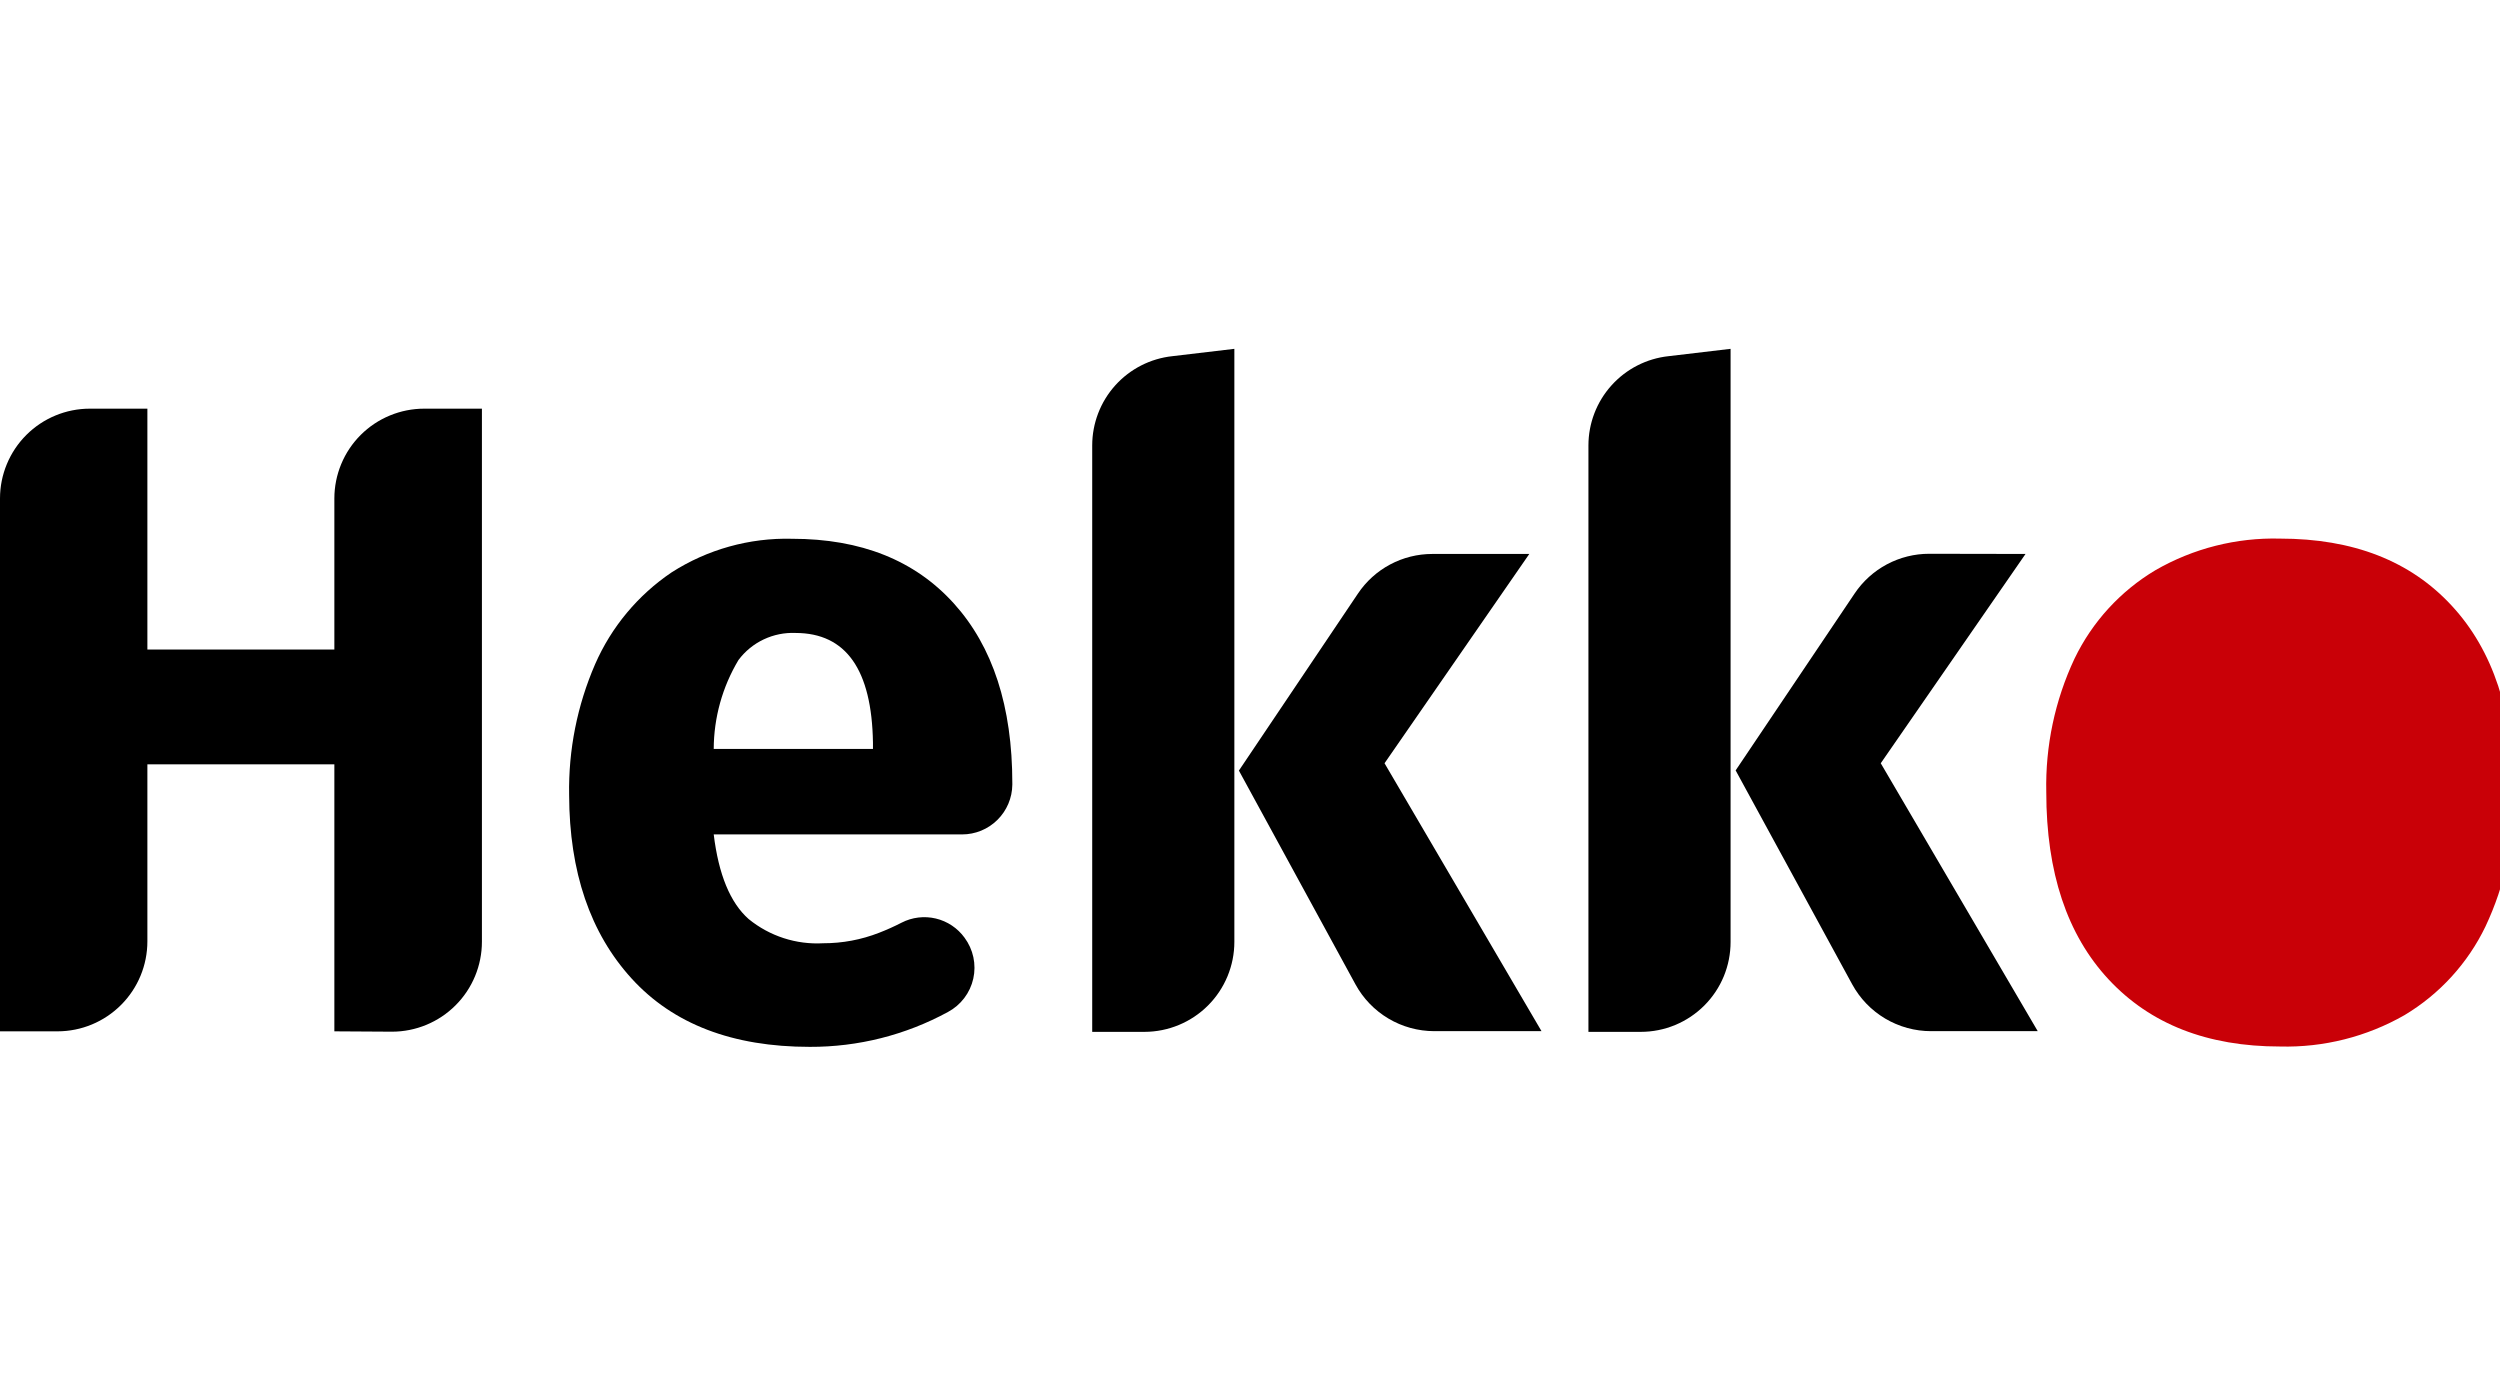
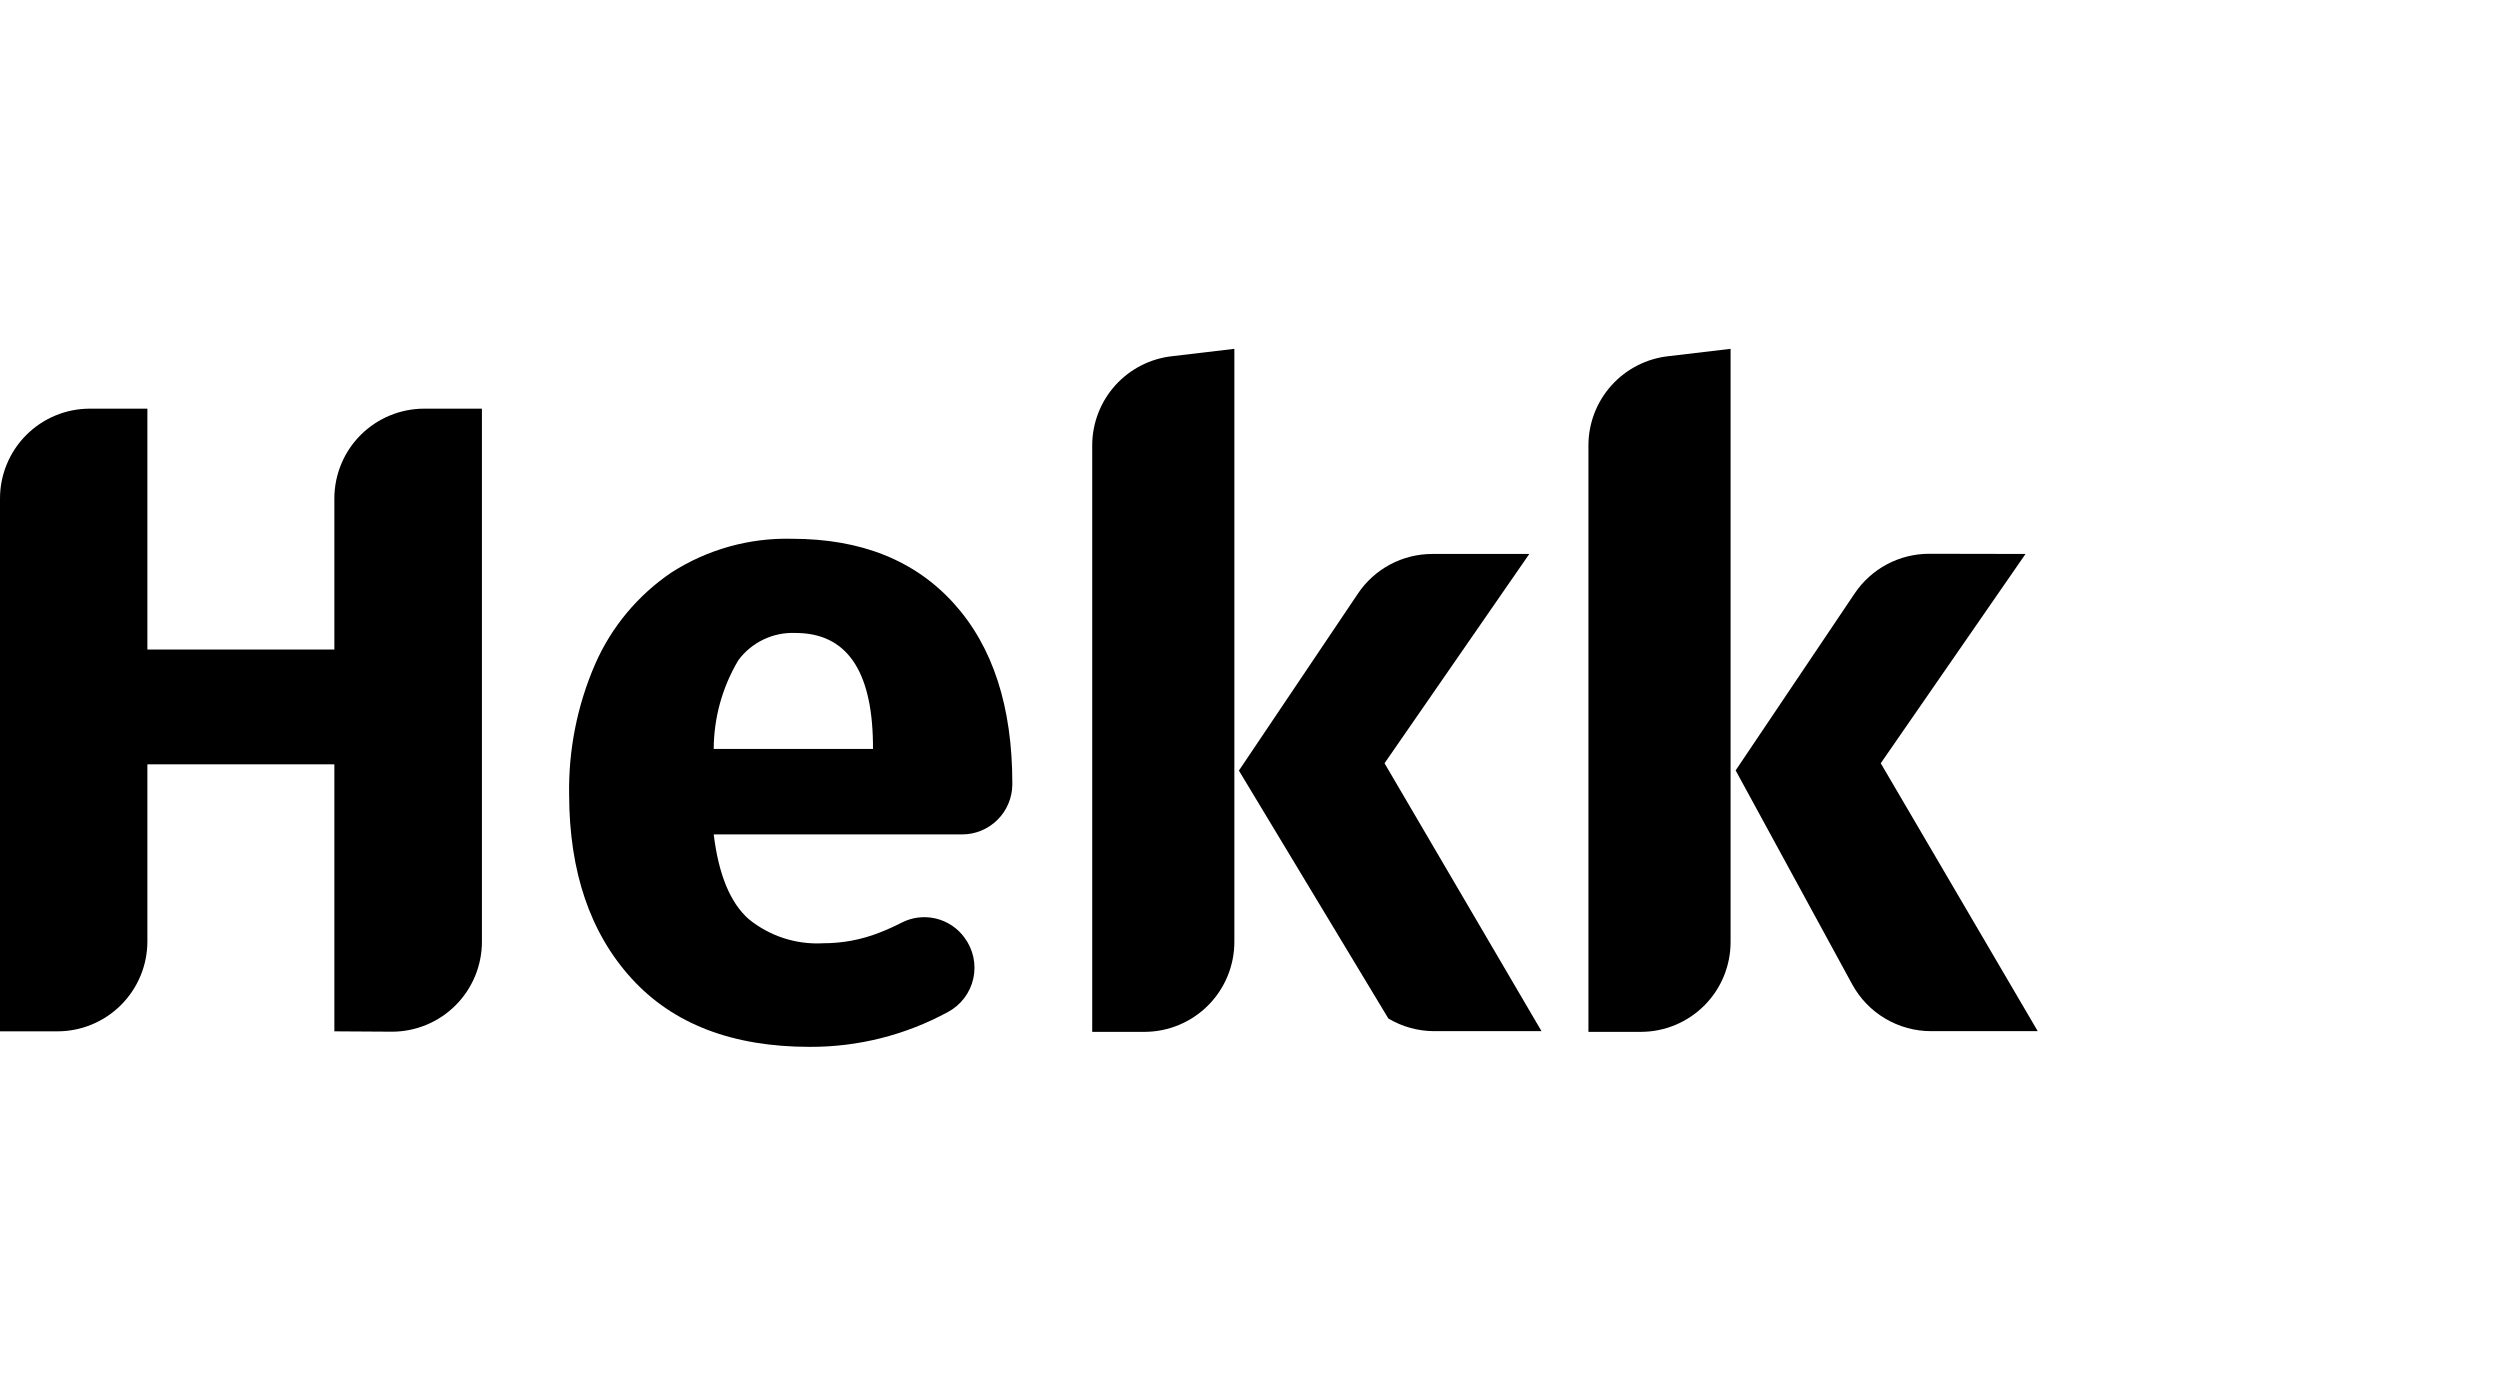
<svg xmlns="http://www.w3.org/2000/svg" width="86" height="48" viewBox="0 0 86 48" fill="none">
  <g clip-path="url(#clip0_2310_41439)">
    <path d="M11.502 35.478V26.292H5.07V32.382C5.07 33.202 4.745 33.989 4.165 34.569C3.586 35.15 2.8 35.477 1.98 35.478H0V17.148C0 16.329 0.326 15.543 0.905 14.963C1.485 14.384 2.27 14.058 3.09 14.058H5.07V22.344H11.502V17.148C11.502 16.742 11.582 16.34 11.738 15.964C11.893 15.589 12.122 15.248 12.409 14.961C12.697 14.674 13.038 14.447 13.414 14.292C13.789 14.137 14.192 14.057 14.598 14.058H16.578V32.394C16.578 33.215 16.252 34.003 15.671 34.583C15.091 35.164 14.303 35.49 13.482 35.49L11.502 35.478Z" fill="black" />
    <path d="M33.096 28.704H24.552C24.72 30.084 25.12 31.054 25.752 31.614C26.473 32.203 27.39 32.501 28.32 32.448C28.977 32.449 29.628 32.327 30.24 32.088C30.504 31.986 30.762 31.87 31.014 31.74C31.377 31.553 31.795 31.503 32.192 31.597C32.59 31.692 32.94 31.926 33.18 32.256V32.256C33.328 32.456 33.432 32.685 33.484 32.928C33.536 33.171 33.535 33.422 33.481 33.665C33.427 33.907 33.321 34.136 33.17 34.334C33.02 34.532 32.829 34.695 32.61 34.812C31.152 35.606 29.517 36.018 27.858 36.012C25.202 36.012 23.16 35.23 21.732 33.666C20.304 32.102 19.586 29.996 19.578 27.348C19.551 25.802 19.856 24.267 20.472 22.848C21.031 21.569 21.943 20.474 23.1 19.692C24.335 18.9 25.779 18.496 27.246 18.534C29.618 18.534 31.474 19.276 32.814 20.76C34.154 22.244 34.824 24.306 34.824 26.946V26.994C34.819 27.449 34.635 27.884 34.311 28.204C33.988 28.525 33.551 28.704 33.096 28.704V28.704ZM30.03 25.548C29.99 23.036 29.104 21.778 27.372 21.774C26.993 21.757 26.615 21.833 26.272 21.995C25.929 22.157 25.631 22.401 25.404 22.704C24.85 23.629 24.556 24.686 24.552 25.764H30.03V25.548Z" fill="black" />
-     <path d="M42.462 12V32.4C42.462 33.22 42.136 34.007 41.557 34.587C40.978 35.167 40.192 35.494 39.372 35.496H37.572V15.324C37.572 14.562 37.854 13.826 38.363 13.259C38.873 12.692 39.574 12.333 40.332 12.252L42.462 12ZM52.608 19.056L47.628 26.256L53.028 35.472H49.338C48.782 35.471 48.237 35.321 47.76 35.037C47.283 34.753 46.891 34.346 46.626 33.858L42.618 26.508L46.71 20.424C46.991 20.003 47.372 19.657 47.819 19.419C48.266 19.18 48.765 19.056 49.272 19.056H52.608Z" fill="black" />
+     <path d="M42.462 12V32.4C42.462 33.22 42.136 34.007 41.557 34.587C40.978 35.167 40.192 35.494 39.372 35.496H37.572V15.324C37.572 14.562 37.854 13.826 38.363 13.259C38.873 12.692 39.574 12.333 40.332 12.252L42.462 12ZM52.608 19.056L47.628 26.256L53.028 35.472H49.338C48.782 35.471 48.237 35.321 47.76 35.037L42.618 26.508L46.71 20.424C46.991 20.003 47.372 19.657 47.819 19.419C48.266 19.18 48.765 19.056 49.272 19.056H52.608Z" fill="black" />
    <path d="M59.532 12V32.4C59.533 32.806 59.453 33.209 59.299 33.584C59.144 33.96 58.916 34.301 58.629 34.589C58.342 34.876 58.001 35.105 57.626 35.26C57.251 35.416 56.848 35.496 56.442 35.496H54.642V15.324C54.642 14.562 54.924 13.826 55.434 13.259C55.943 12.692 56.644 12.333 57.402 12.252L59.532 12ZM69.678 19.056L64.698 26.256L70.098 35.472H66.432C65.876 35.473 65.329 35.323 64.851 35.039C64.373 34.755 63.98 34.347 63.714 33.858L59.706 26.502L63.798 20.418C64.081 19.996 64.463 19.651 64.911 19.412C65.359 19.174 65.859 19.049 66.366 19.05L69.678 19.056Z" fill="black" />
-     <path d="M84.336 20.832C85.76 22.368 86.472 24.518 86.472 27.282C86.509 28.867 86.177 30.439 85.5 31.872C84.89 33.138 83.922 34.198 82.716 34.92C81.414 35.665 79.932 36.039 78.432 36C75.936 36 73.972 35.232 72.54 33.696C71.108 32.16 70.392 30.012 70.392 27.252C70.357 25.666 70.689 24.093 71.364 22.656C71.974 21.391 72.942 20.333 74.148 19.614C75.449 18.864 76.931 18.489 78.432 18.528C80.948 18.528 82.916 19.296 84.336 20.832Z" fill="#C90007" />
  </g>
  <defs>
    <clipPath id="clip0_2310_41439">
      <rect width="86" height="48" fill="white" />
    </clipPath>
  </defs>
</svg>